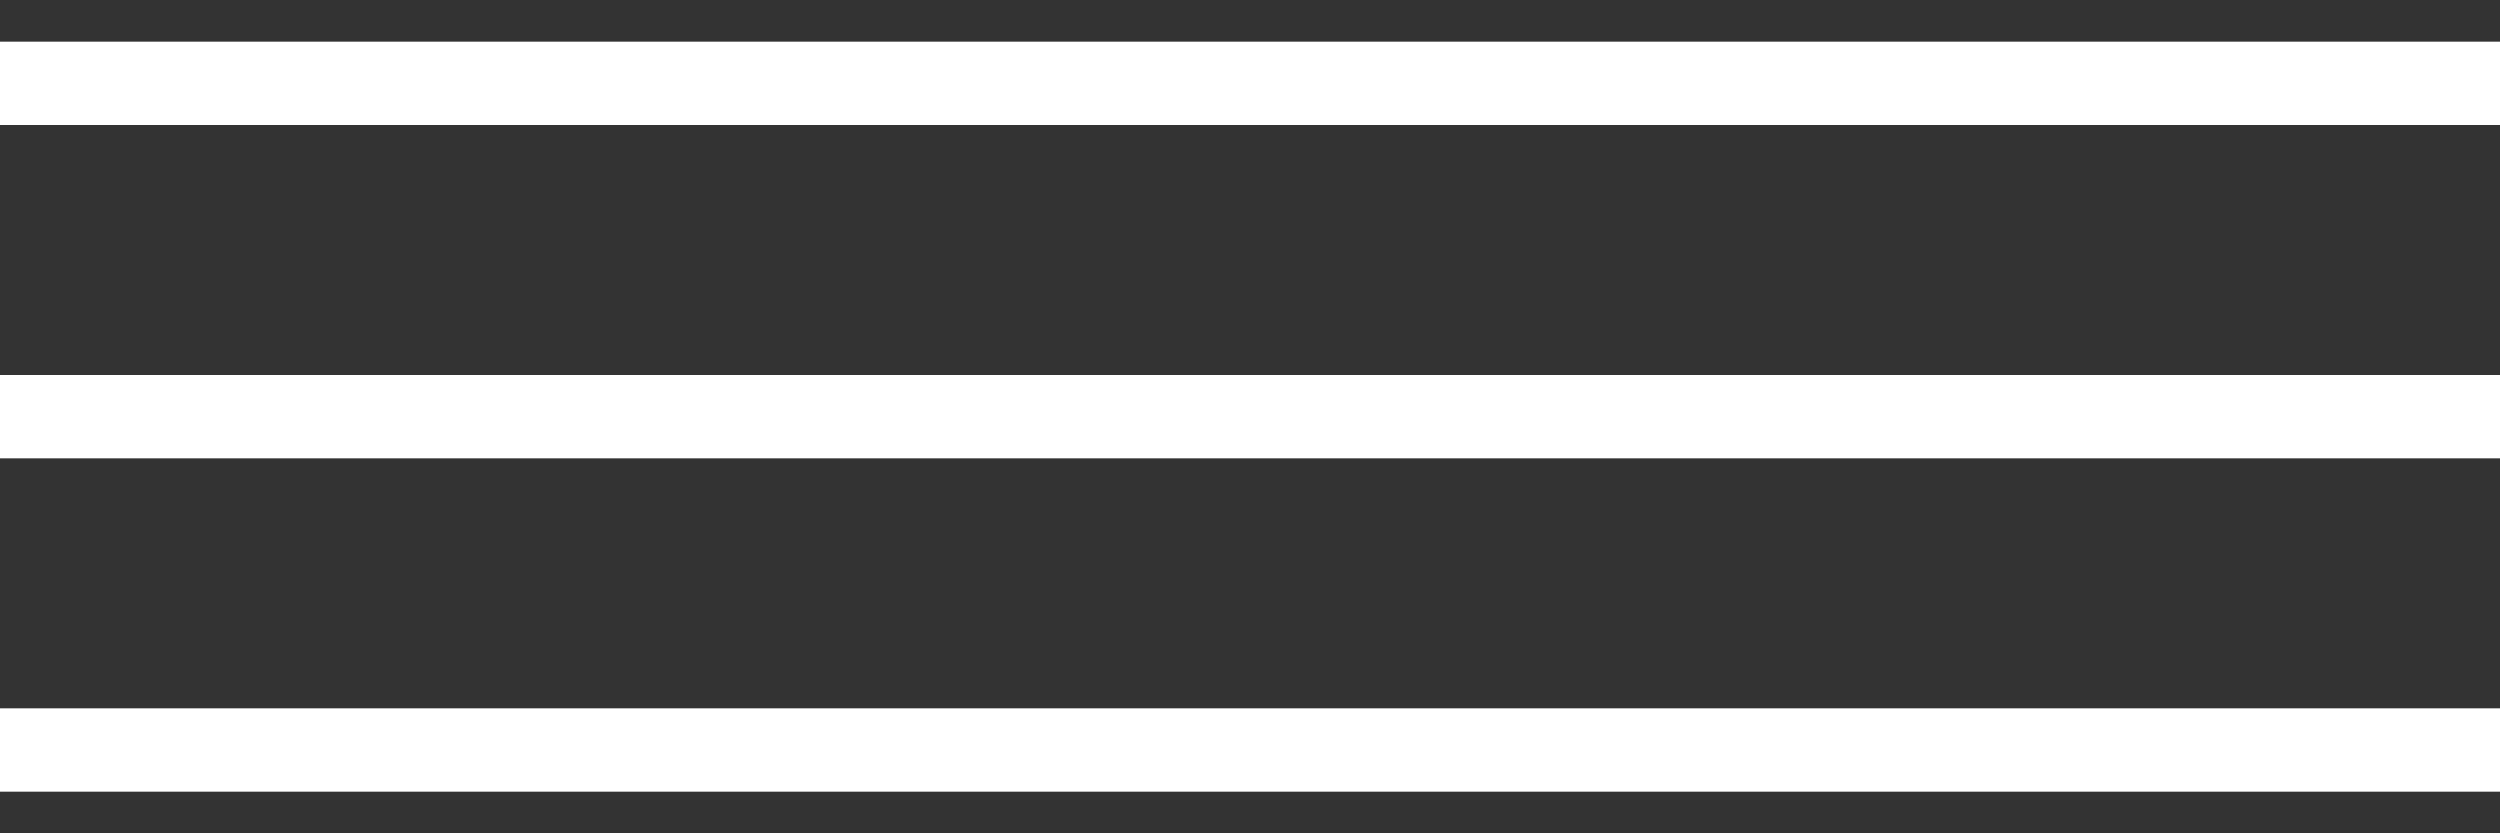
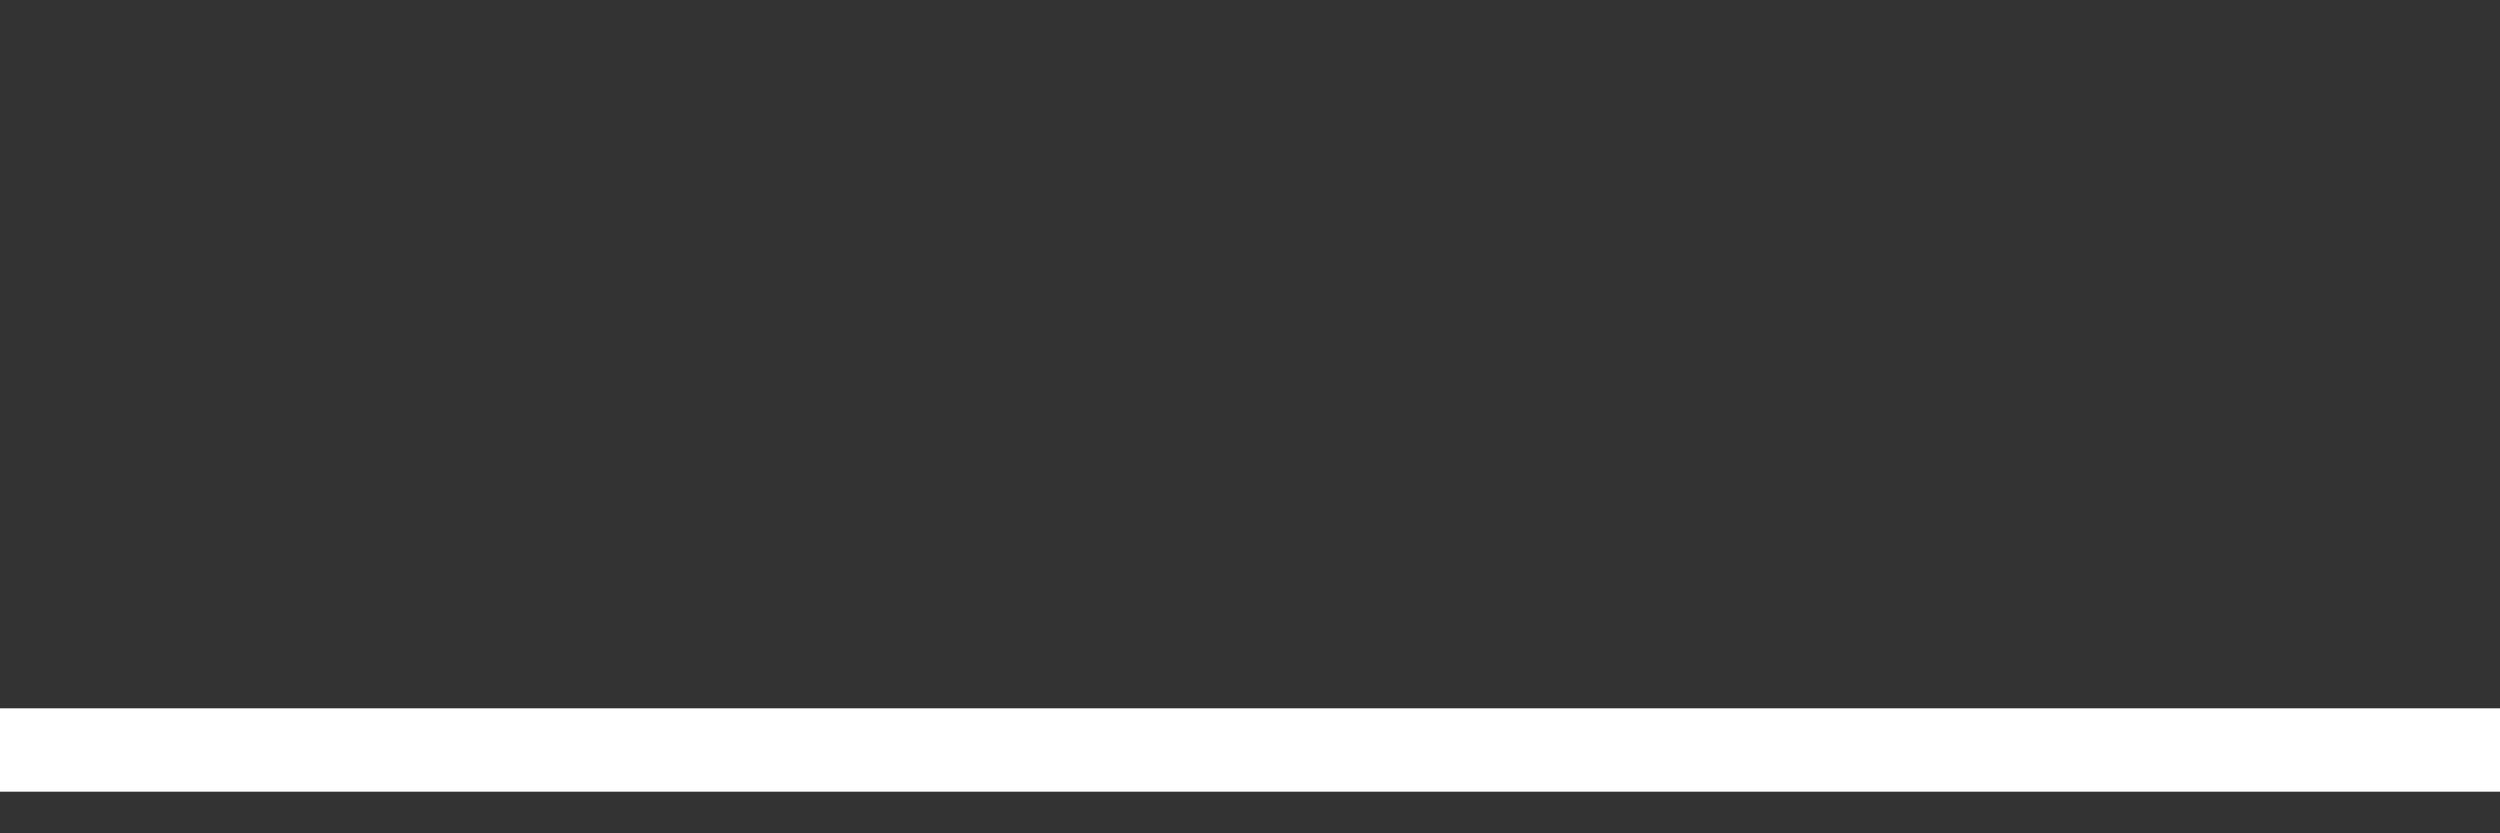
<svg xmlns="http://www.w3.org/2000/svg" width="30" height="10" viewBox="0 0 30 10" fill="none">
  <rect x="0" y="0" width="30" height="10" fill="#333333" stroke="none" />
-   <path d="M0 1H30" stroke="white" />
-   <path d="M0 5H30" stroke="white" />
  <path d="M0 9L30 9" stroke="white" />
</svg>